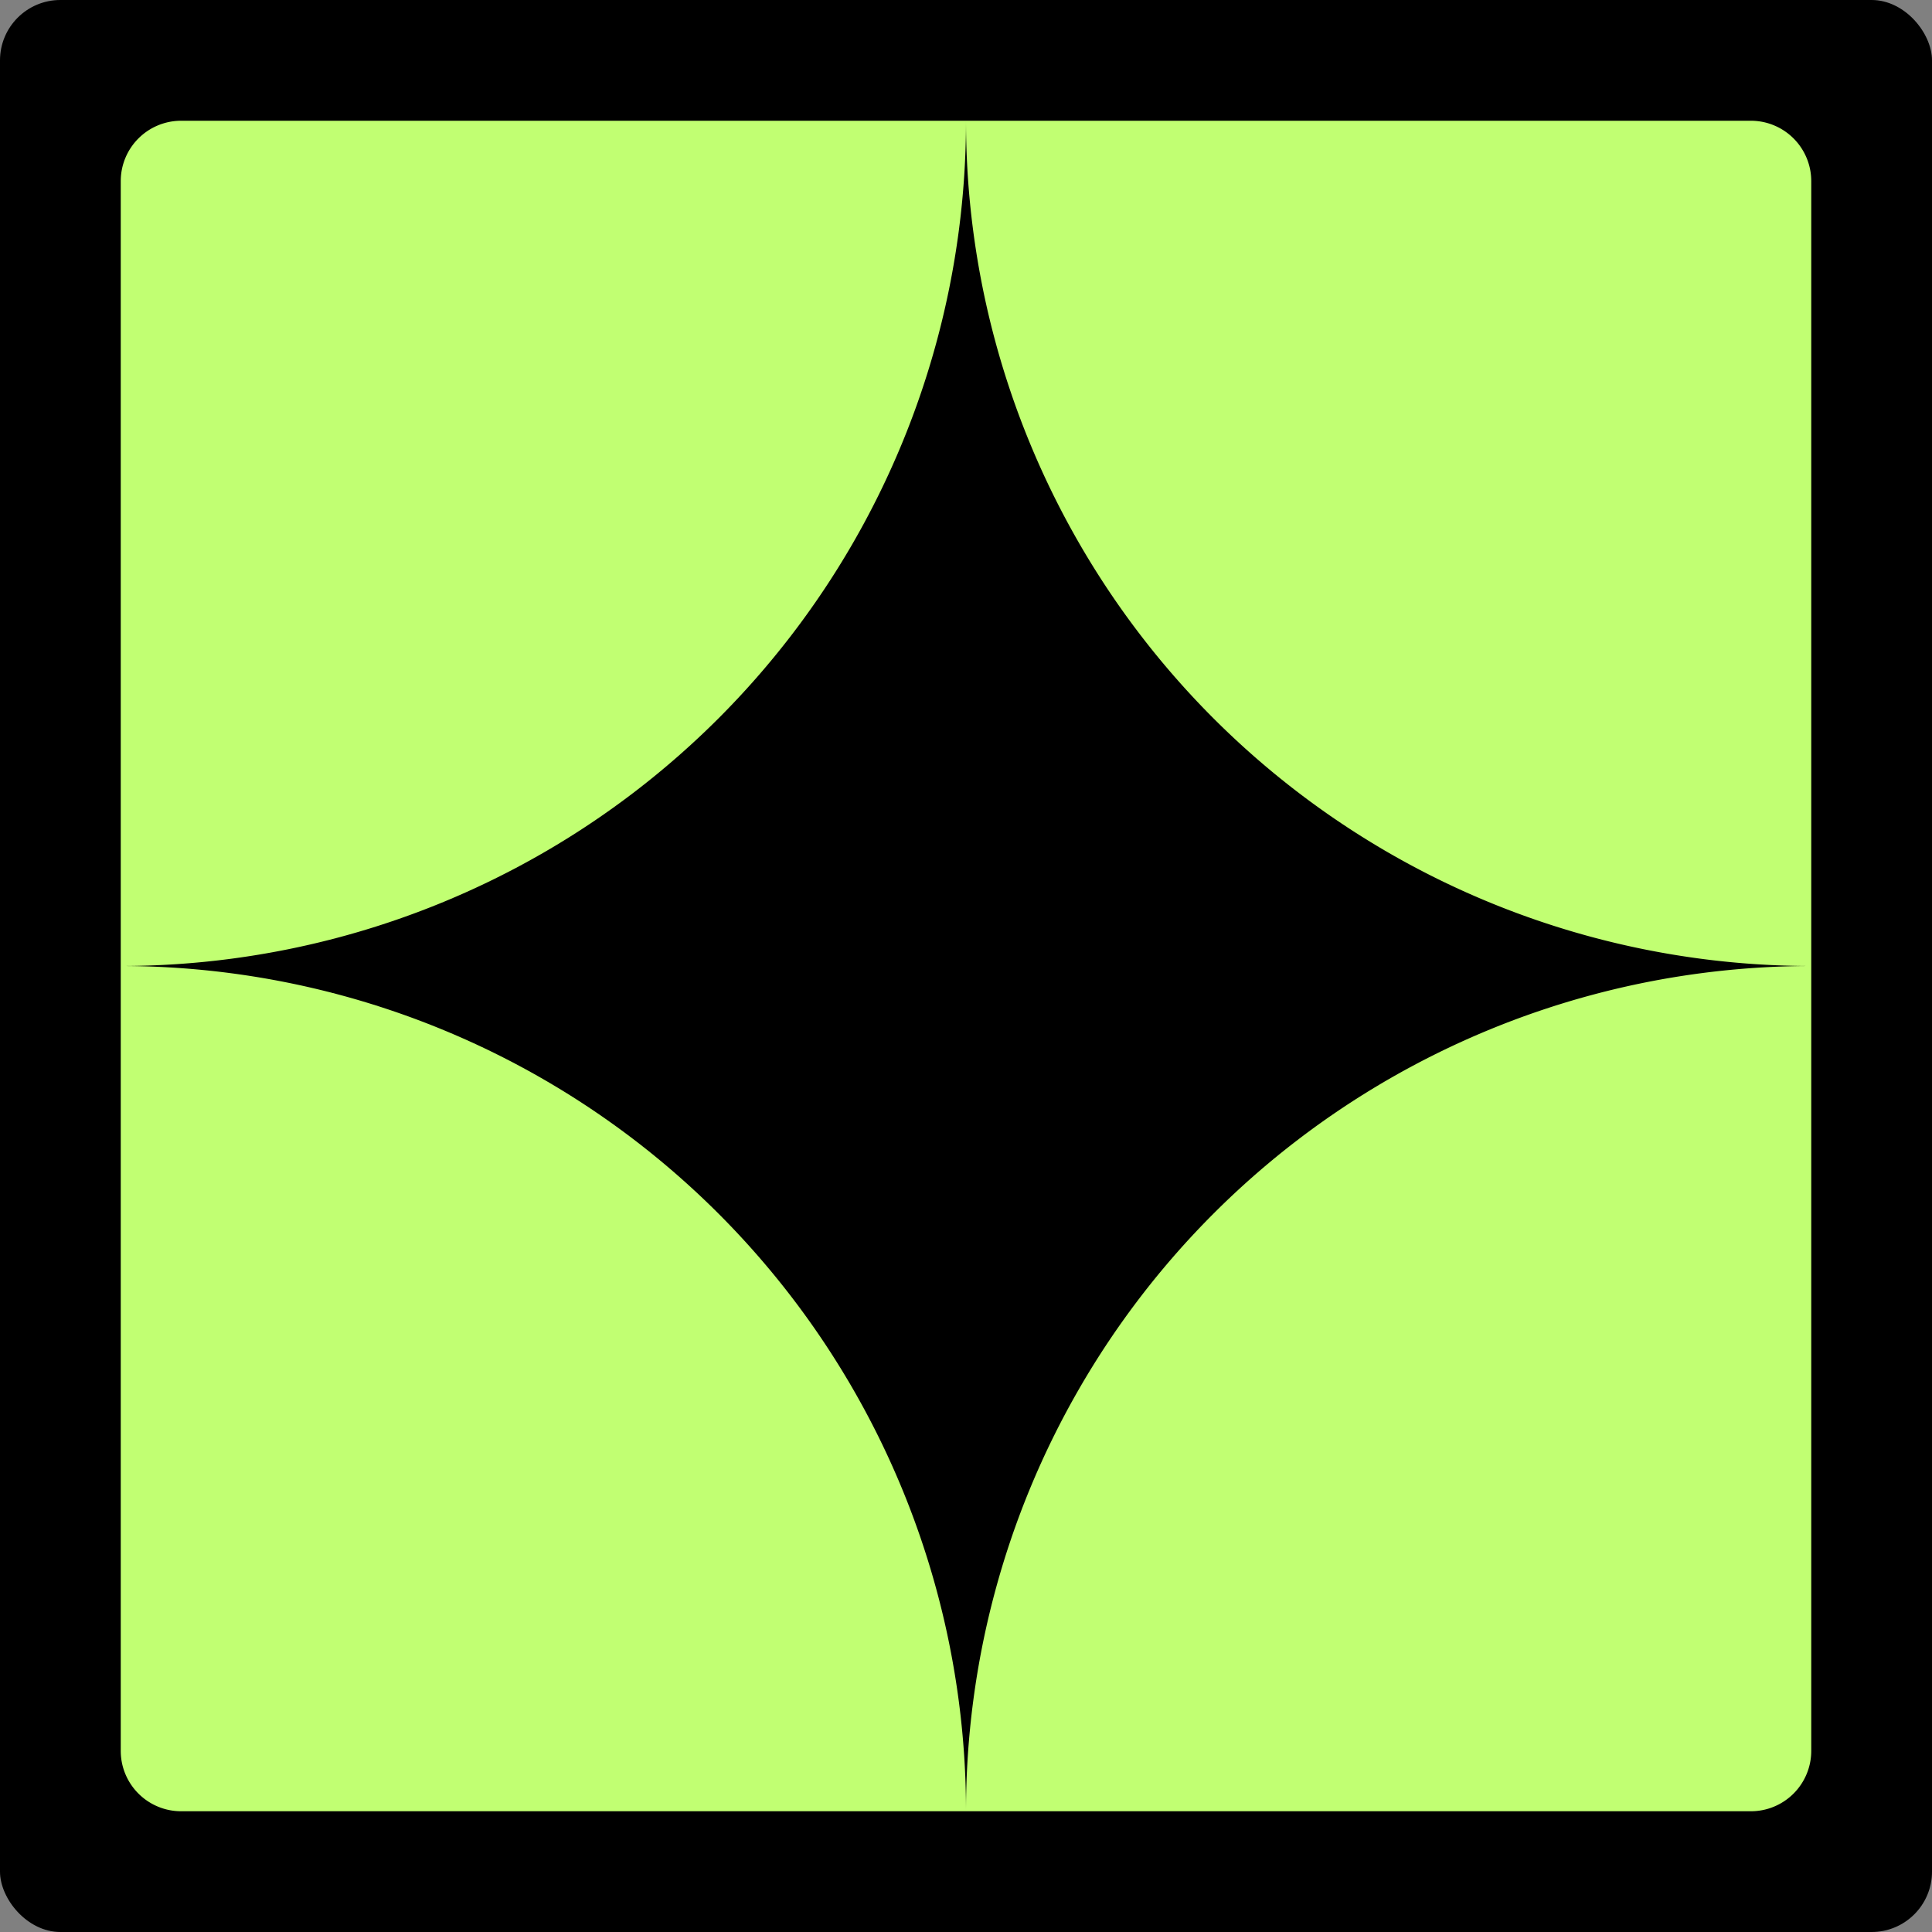
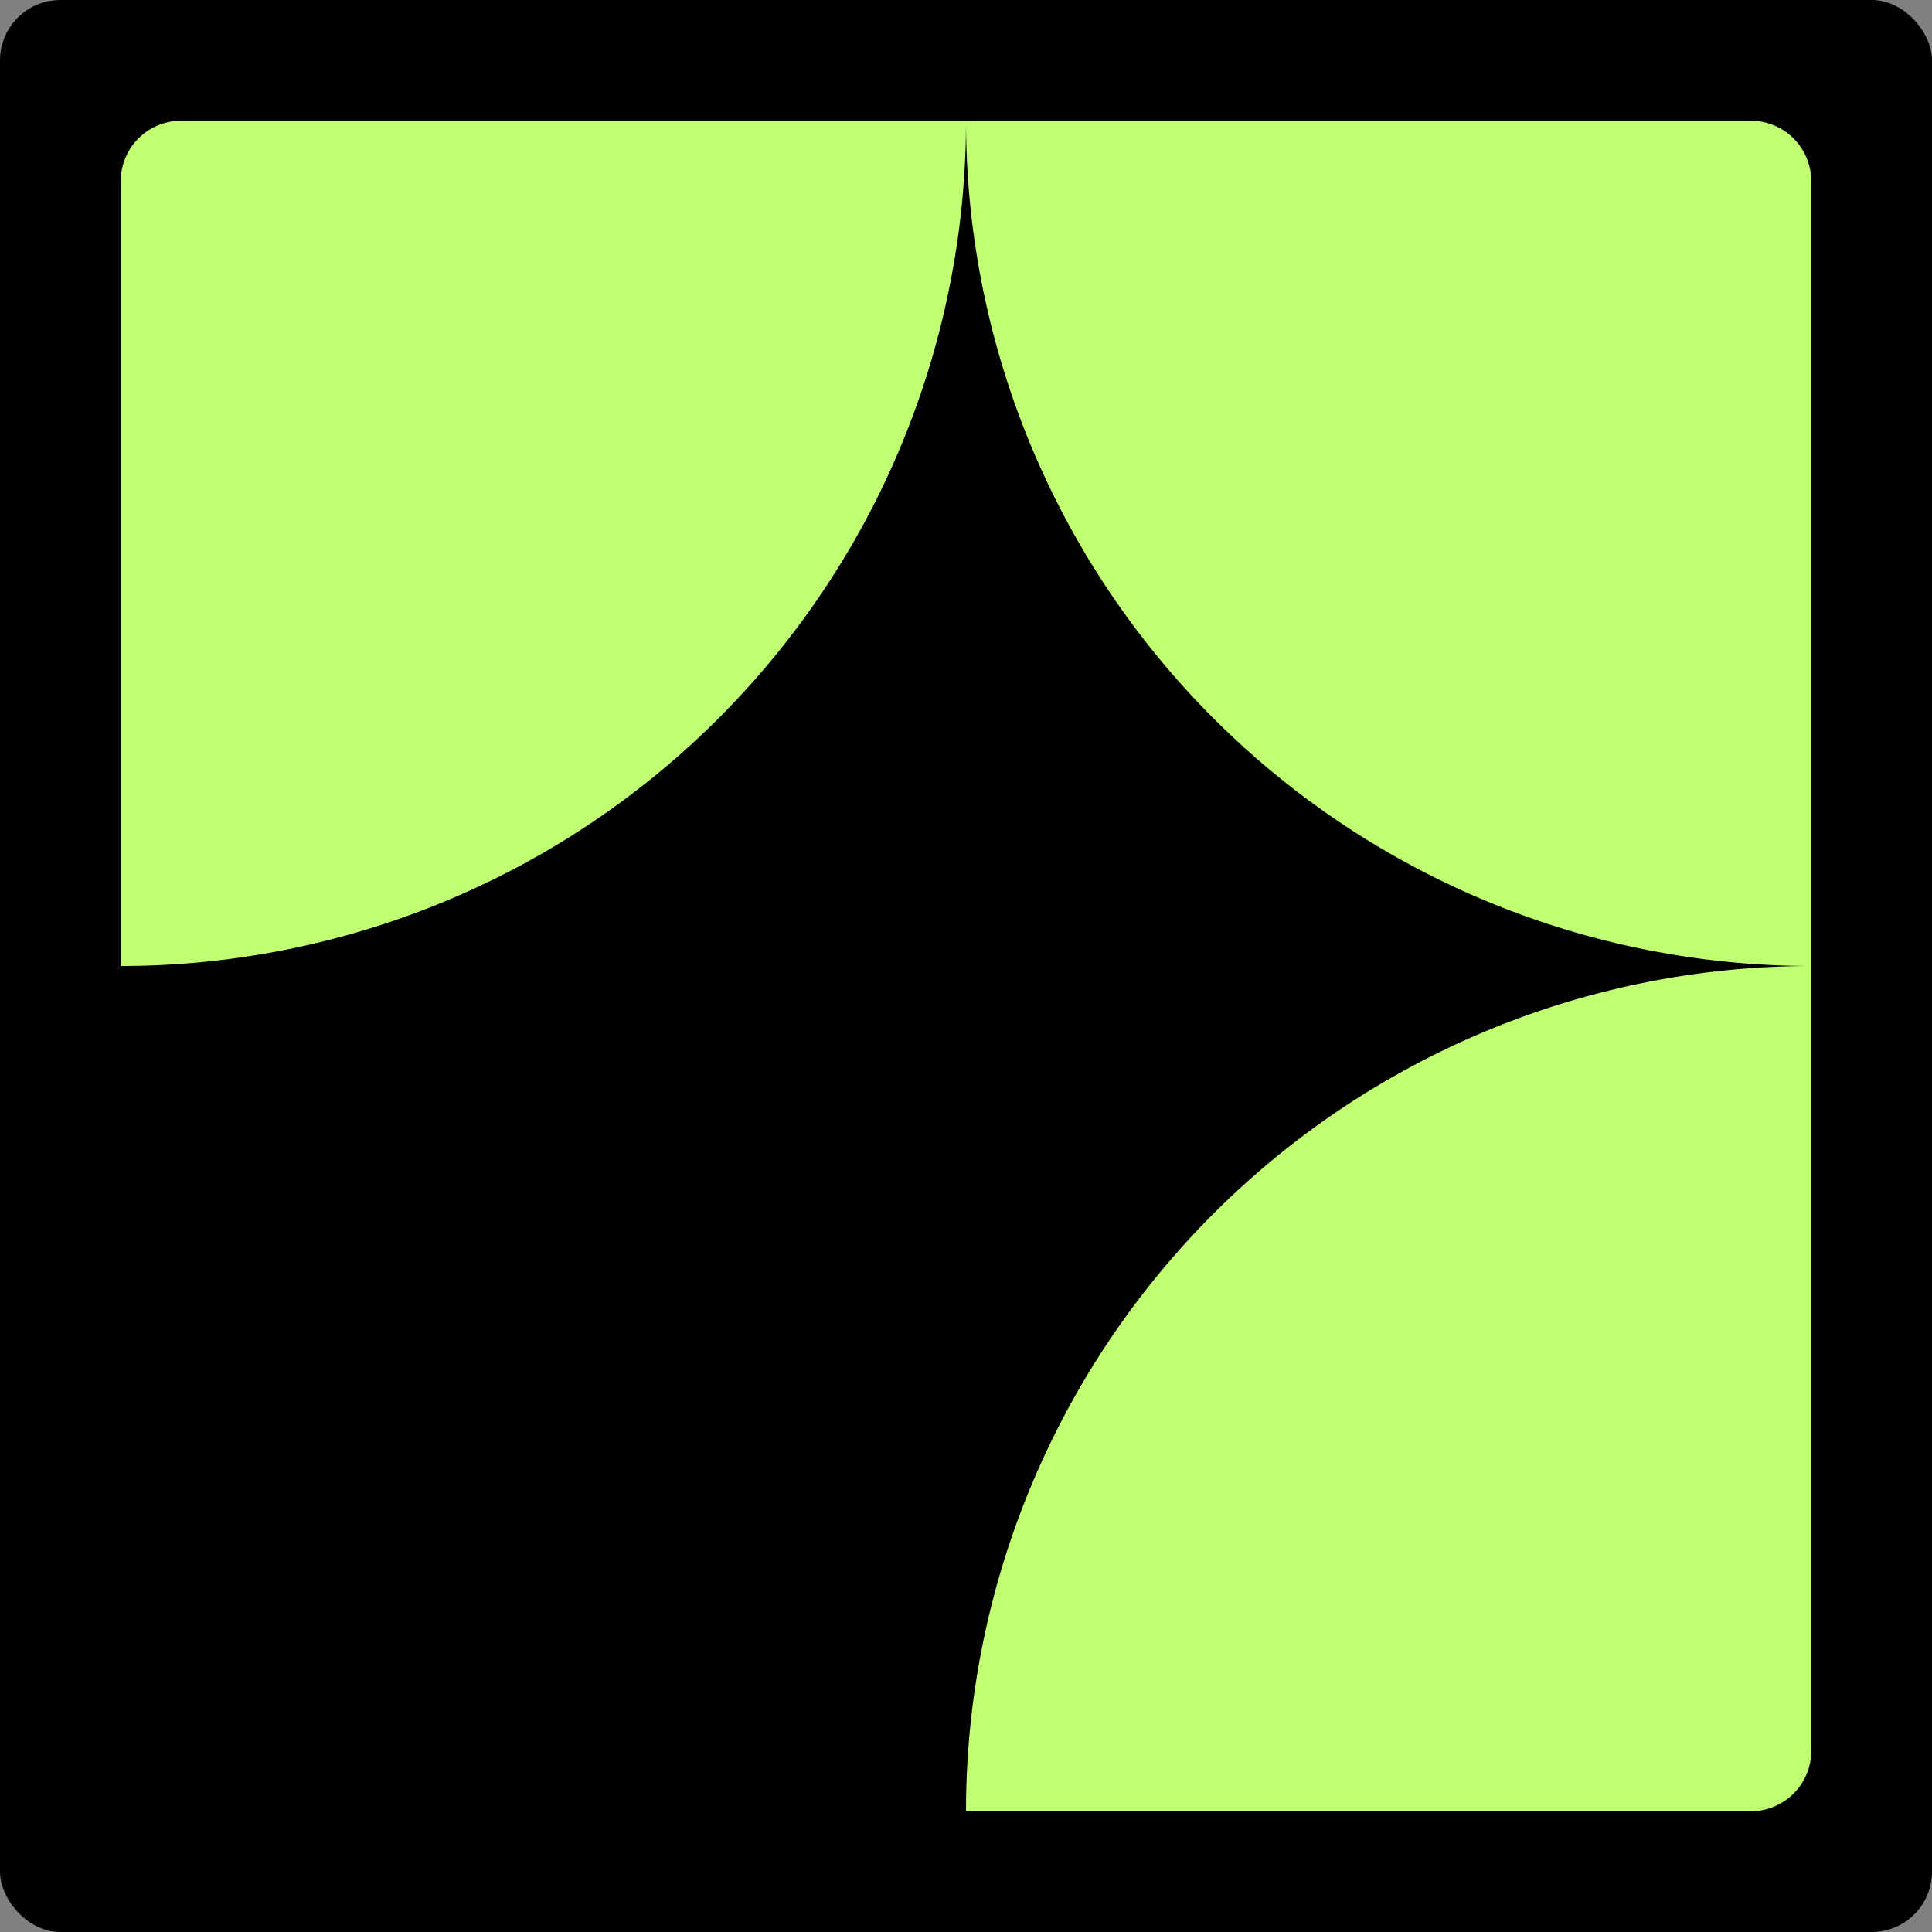
<svg xmlns="http://www.w3.org/2000/svg" width="32" height="32" viewBox="0 0 32 32">
  <rect x="0" y="0" width="32" height="32" fill="#808080" stroke="none" />
  <defs>
    <clipPath id="clip-Artboard_16">
      <rect width="32" height="32" />
    </clipPath>
  </defs>
  <g id="Artboard_16" data-name="Artboard – 16" clip-path="url(#clip-Artboard_16)">
    <rect id="Rectangle_112" data-name="Rectangle 112" width="32" height="32" rx="1" />
    <path id="Rectangle_98" data-name="Rectangle 98" d="M14,0h0a0,0,0,0,1,0,0V13a1,1,0,0,1-1,1H0a0,0,0,0,1,0,0v0A14,14,0,0,1,14,0Z" transform="translate(16 16)" fill="#c1ff72" />
    <path id="Rectangle_101" data-name="Rectangle 101" d="M0,0H13a1,1,0,0,1,1,1V14a0,0,0,0,1,0,0h0A14,14,0,0,1,0,0V0A0,0,0,0,1,0,0Z" transform="translate(16 2)" fill="#c1ff72" />
-     <path id="Rectangle_103" data-name="Rectangle 103" d="M0,0H0A14,14,0,0,1,14,14v0a0,0,0,0,1,0,0H1a1,1,0,0,1-1-1V0A0,0,0,0,1,0,0Z" transform="translate(2 16)" fill="#c1ff72" />
    <path id="Rectangle_102" data-name="Rectangle 102" d="M1,0H14a0,0,0,0,1,0,0V0A14,14,0,0,1,0,14H0a0,0,0,0,1,0,0V1A1,1,0,0,1,1,0Z" transform="translate(2 2)" fill="#c1ff72" />
  </g>
</svg>